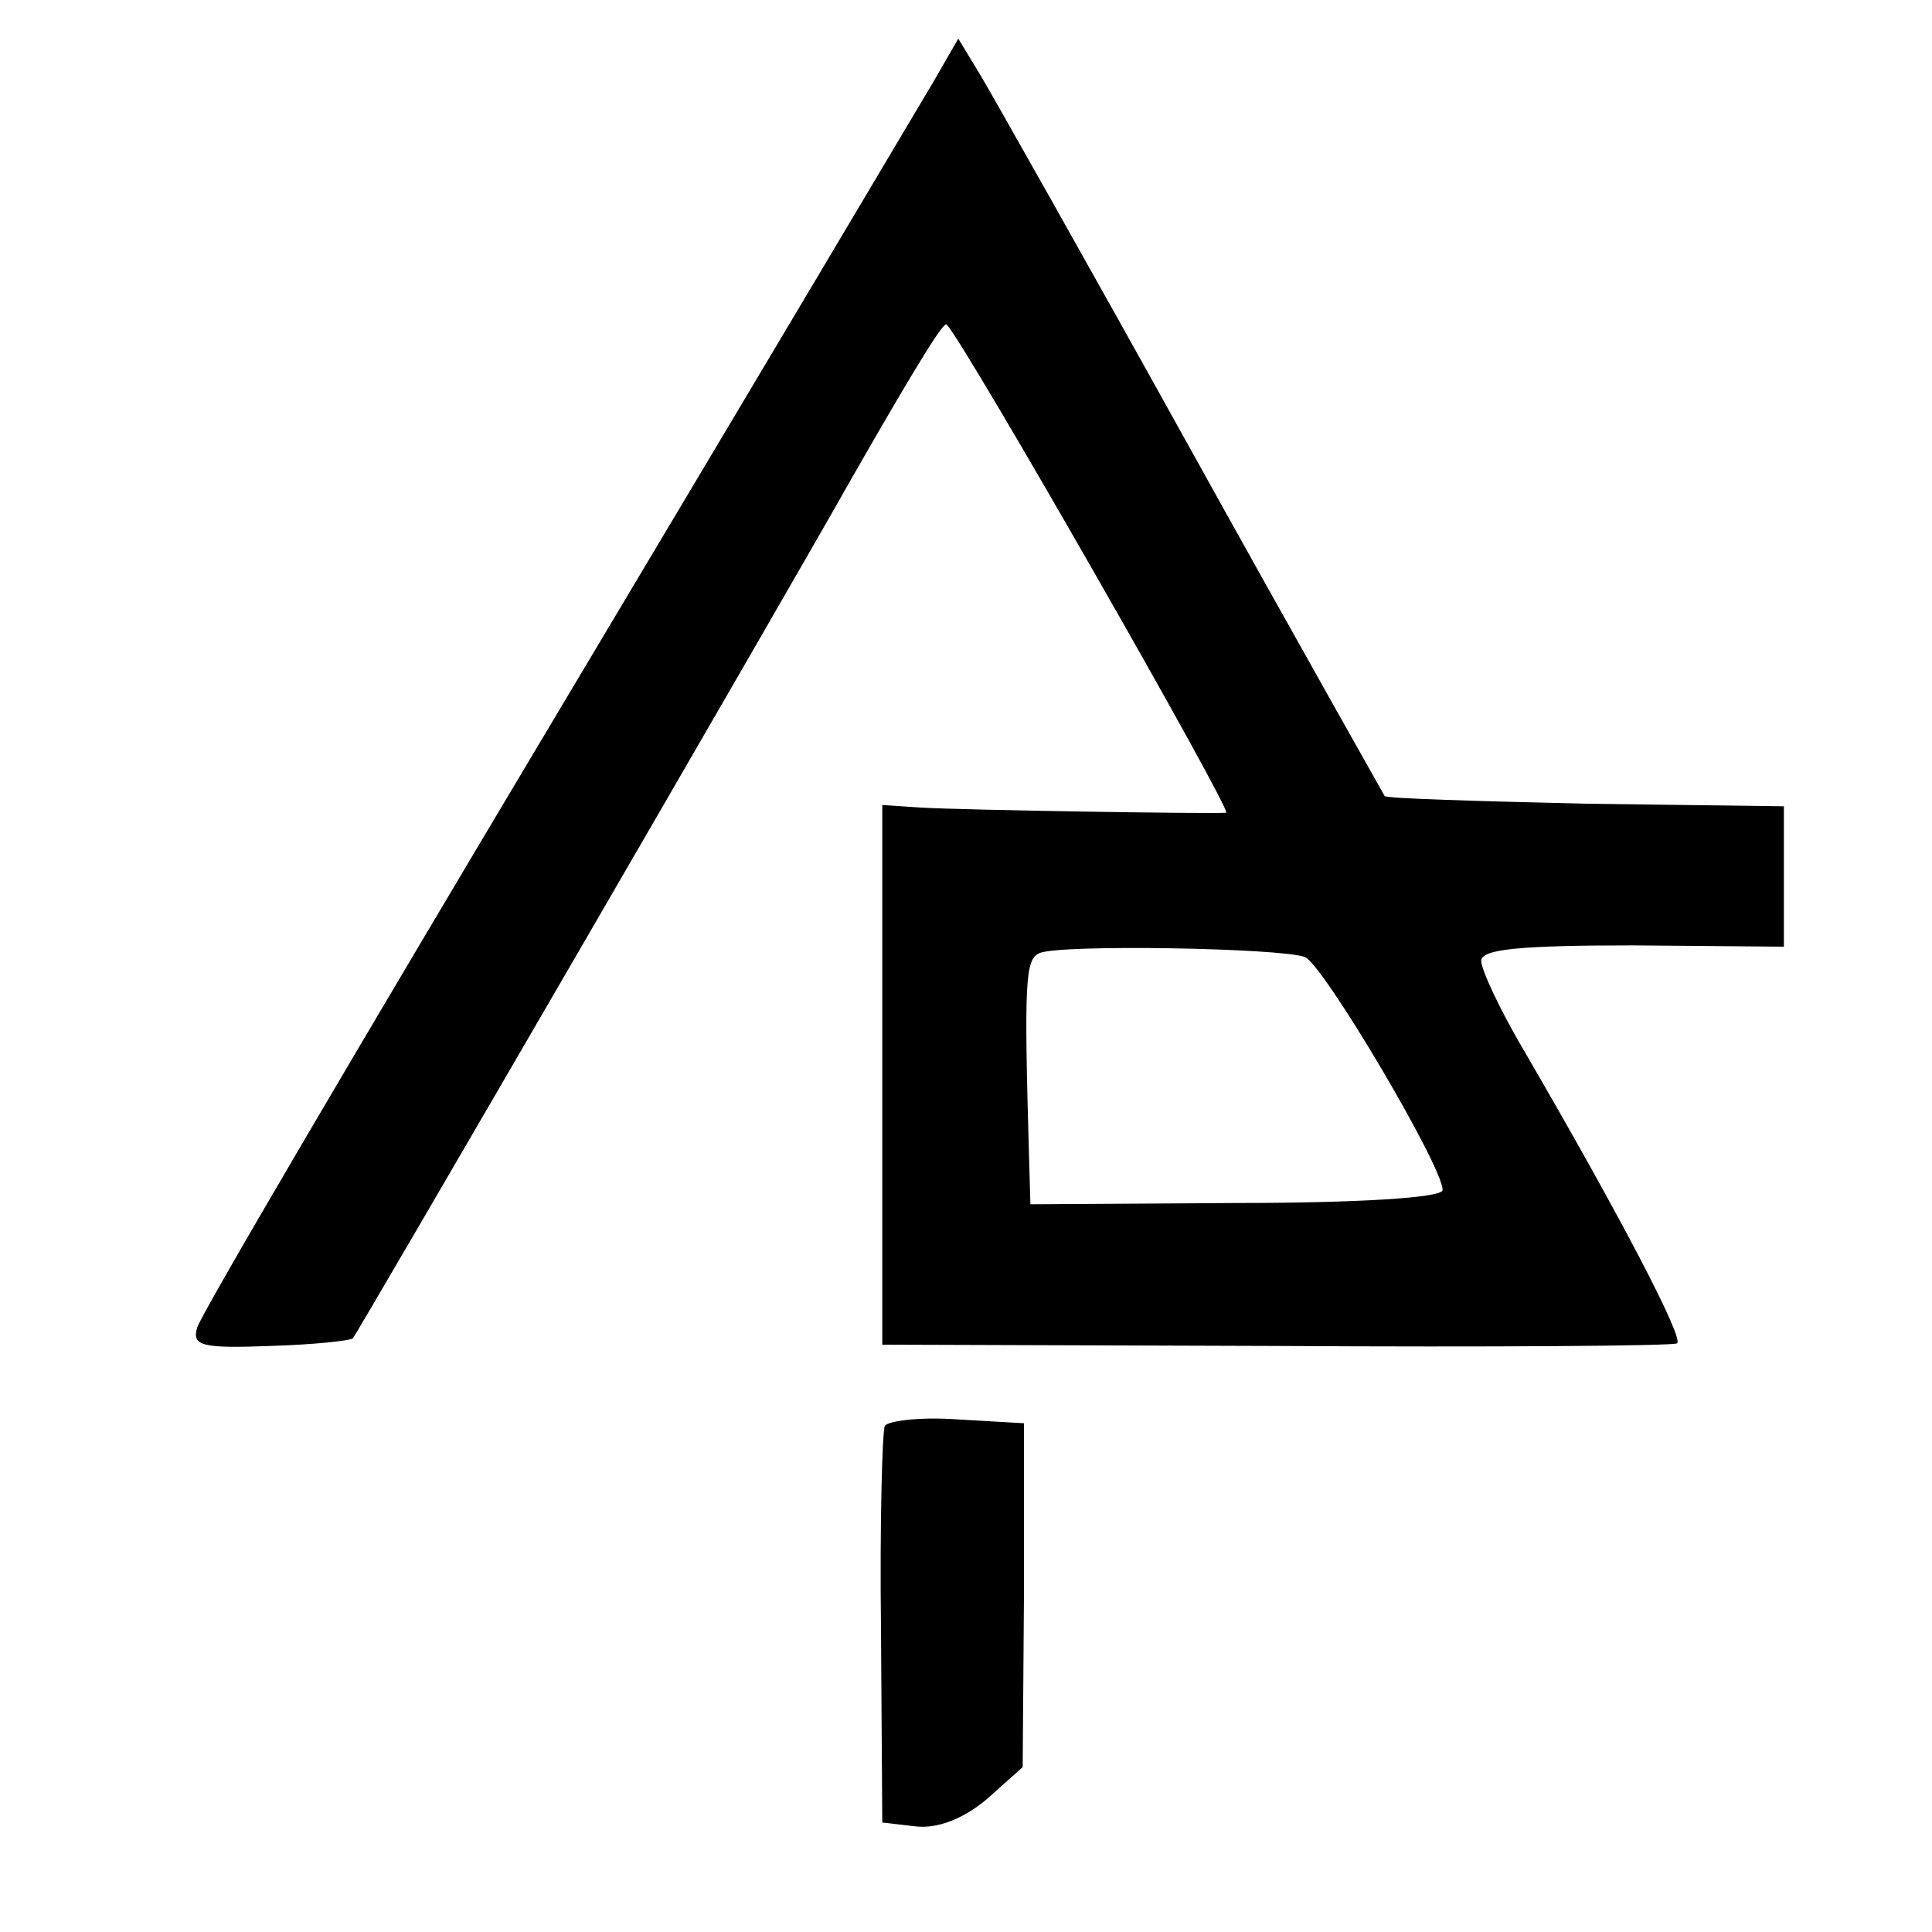
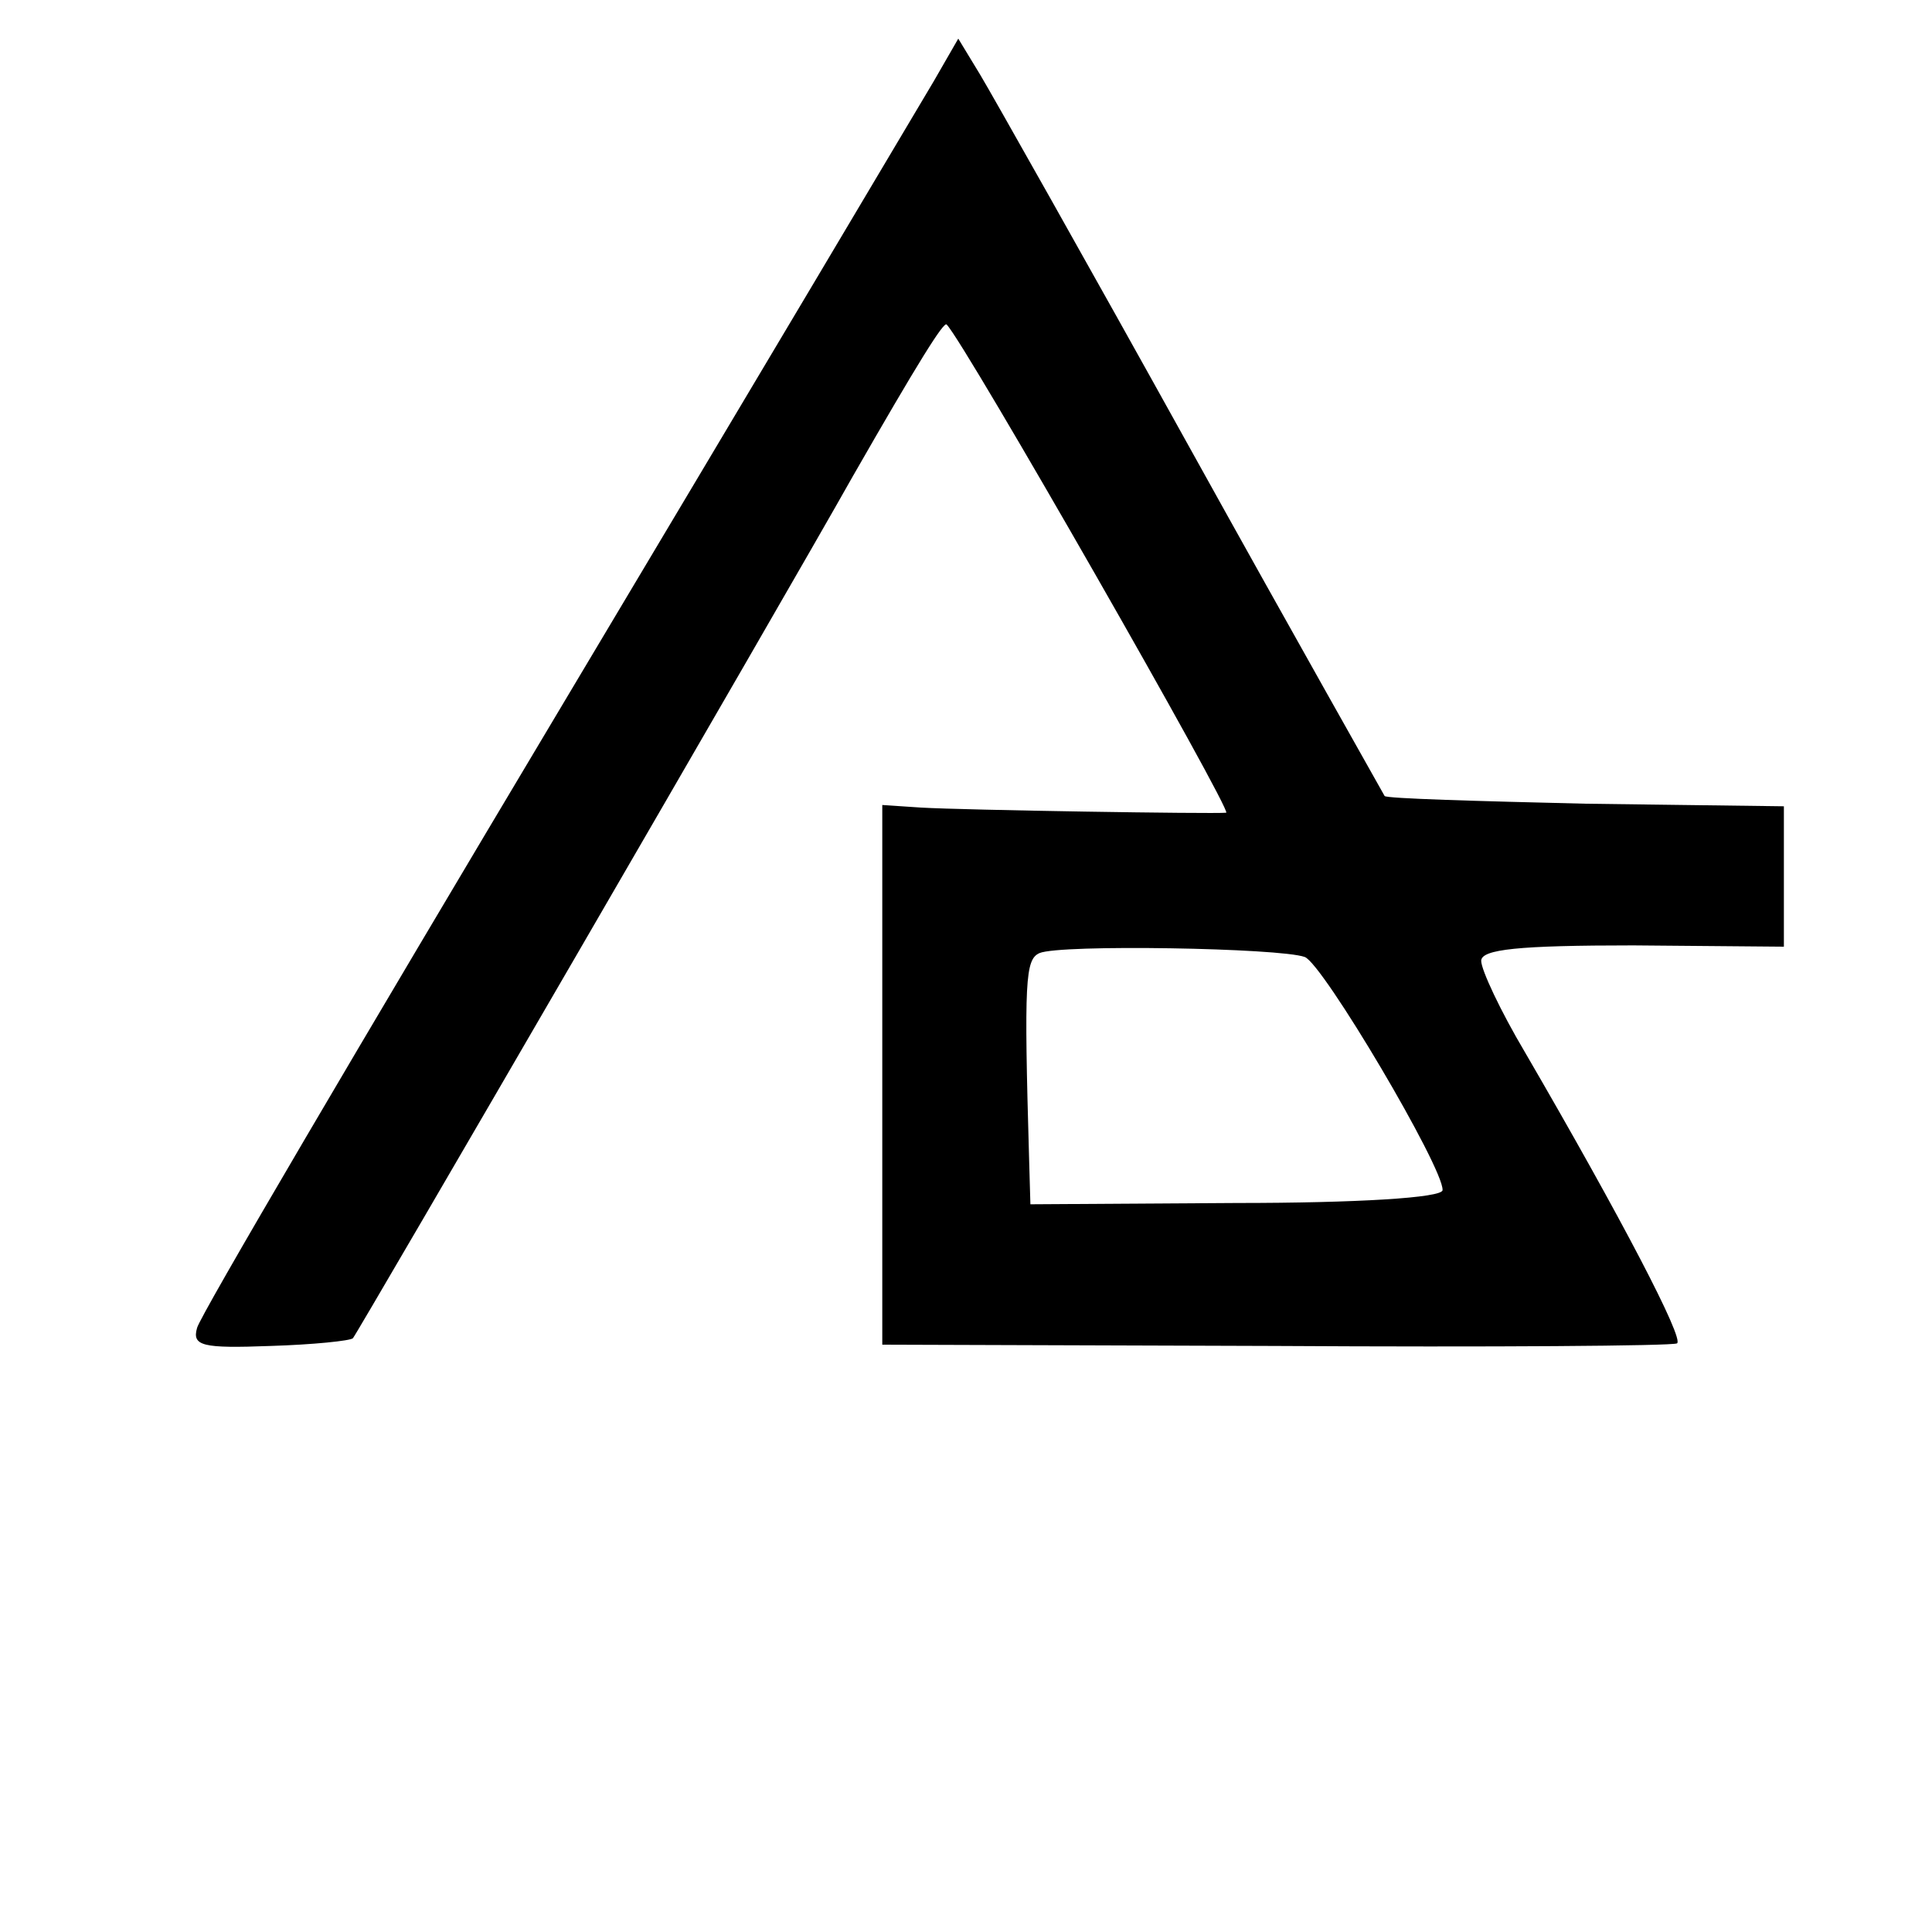
<svg xmlns="http://www.w3.org/2000/svg" version="1.0" width="150pt" height="150pt" viewBox="0 0 150 150" preserveAspectRatio="xMidYMid meet">
  <g transform="translate(0,150) scale(0.1,-0.1)" fill="#000000" stroke="none">
    <path d="M725 1437 c-10 -17 -142 -239 -293 -492 -151 -253 -277 -467 -279 -476 -4 -14 4 -16 57 -14 33 1 62 4 64 6 3 3 334 573 388 669 51 89 71 121 73 118 14 -14 222 -378 217 -379 -11 -1 -203 2 -237 4 l-30 2 0 -210 0 -209 305 -1 c168 -1 308 0 312 2 6 3 -43 97 -118 226 -19 32 -34 64 -34 71 0 9 29 12 118 12 l117 -1 0 55 0 54 -154 2 c-84 2 -155 4 -156 6 -1 2 -69 122 -150 268 -81 146 -155 277 -164 292 l-17 28 -19 -33z m288 -680 c14 -5 108 -164 107 -181 0 -6 -67 -10 -160 -10 l-160 -1 -1 35 c-4 139 -3 155 8 160 16 7 187 4 206 -3z" />
-     <path d="M687 393 c-2 -4 -4 -75 -3 -158 l1 -150 26 -3 c17 -2 37 6 55 21 l28 25 1 133 0 134 -52 3 c-28 2 -53 -1 -56 -5z" />
  </g>
</svg>